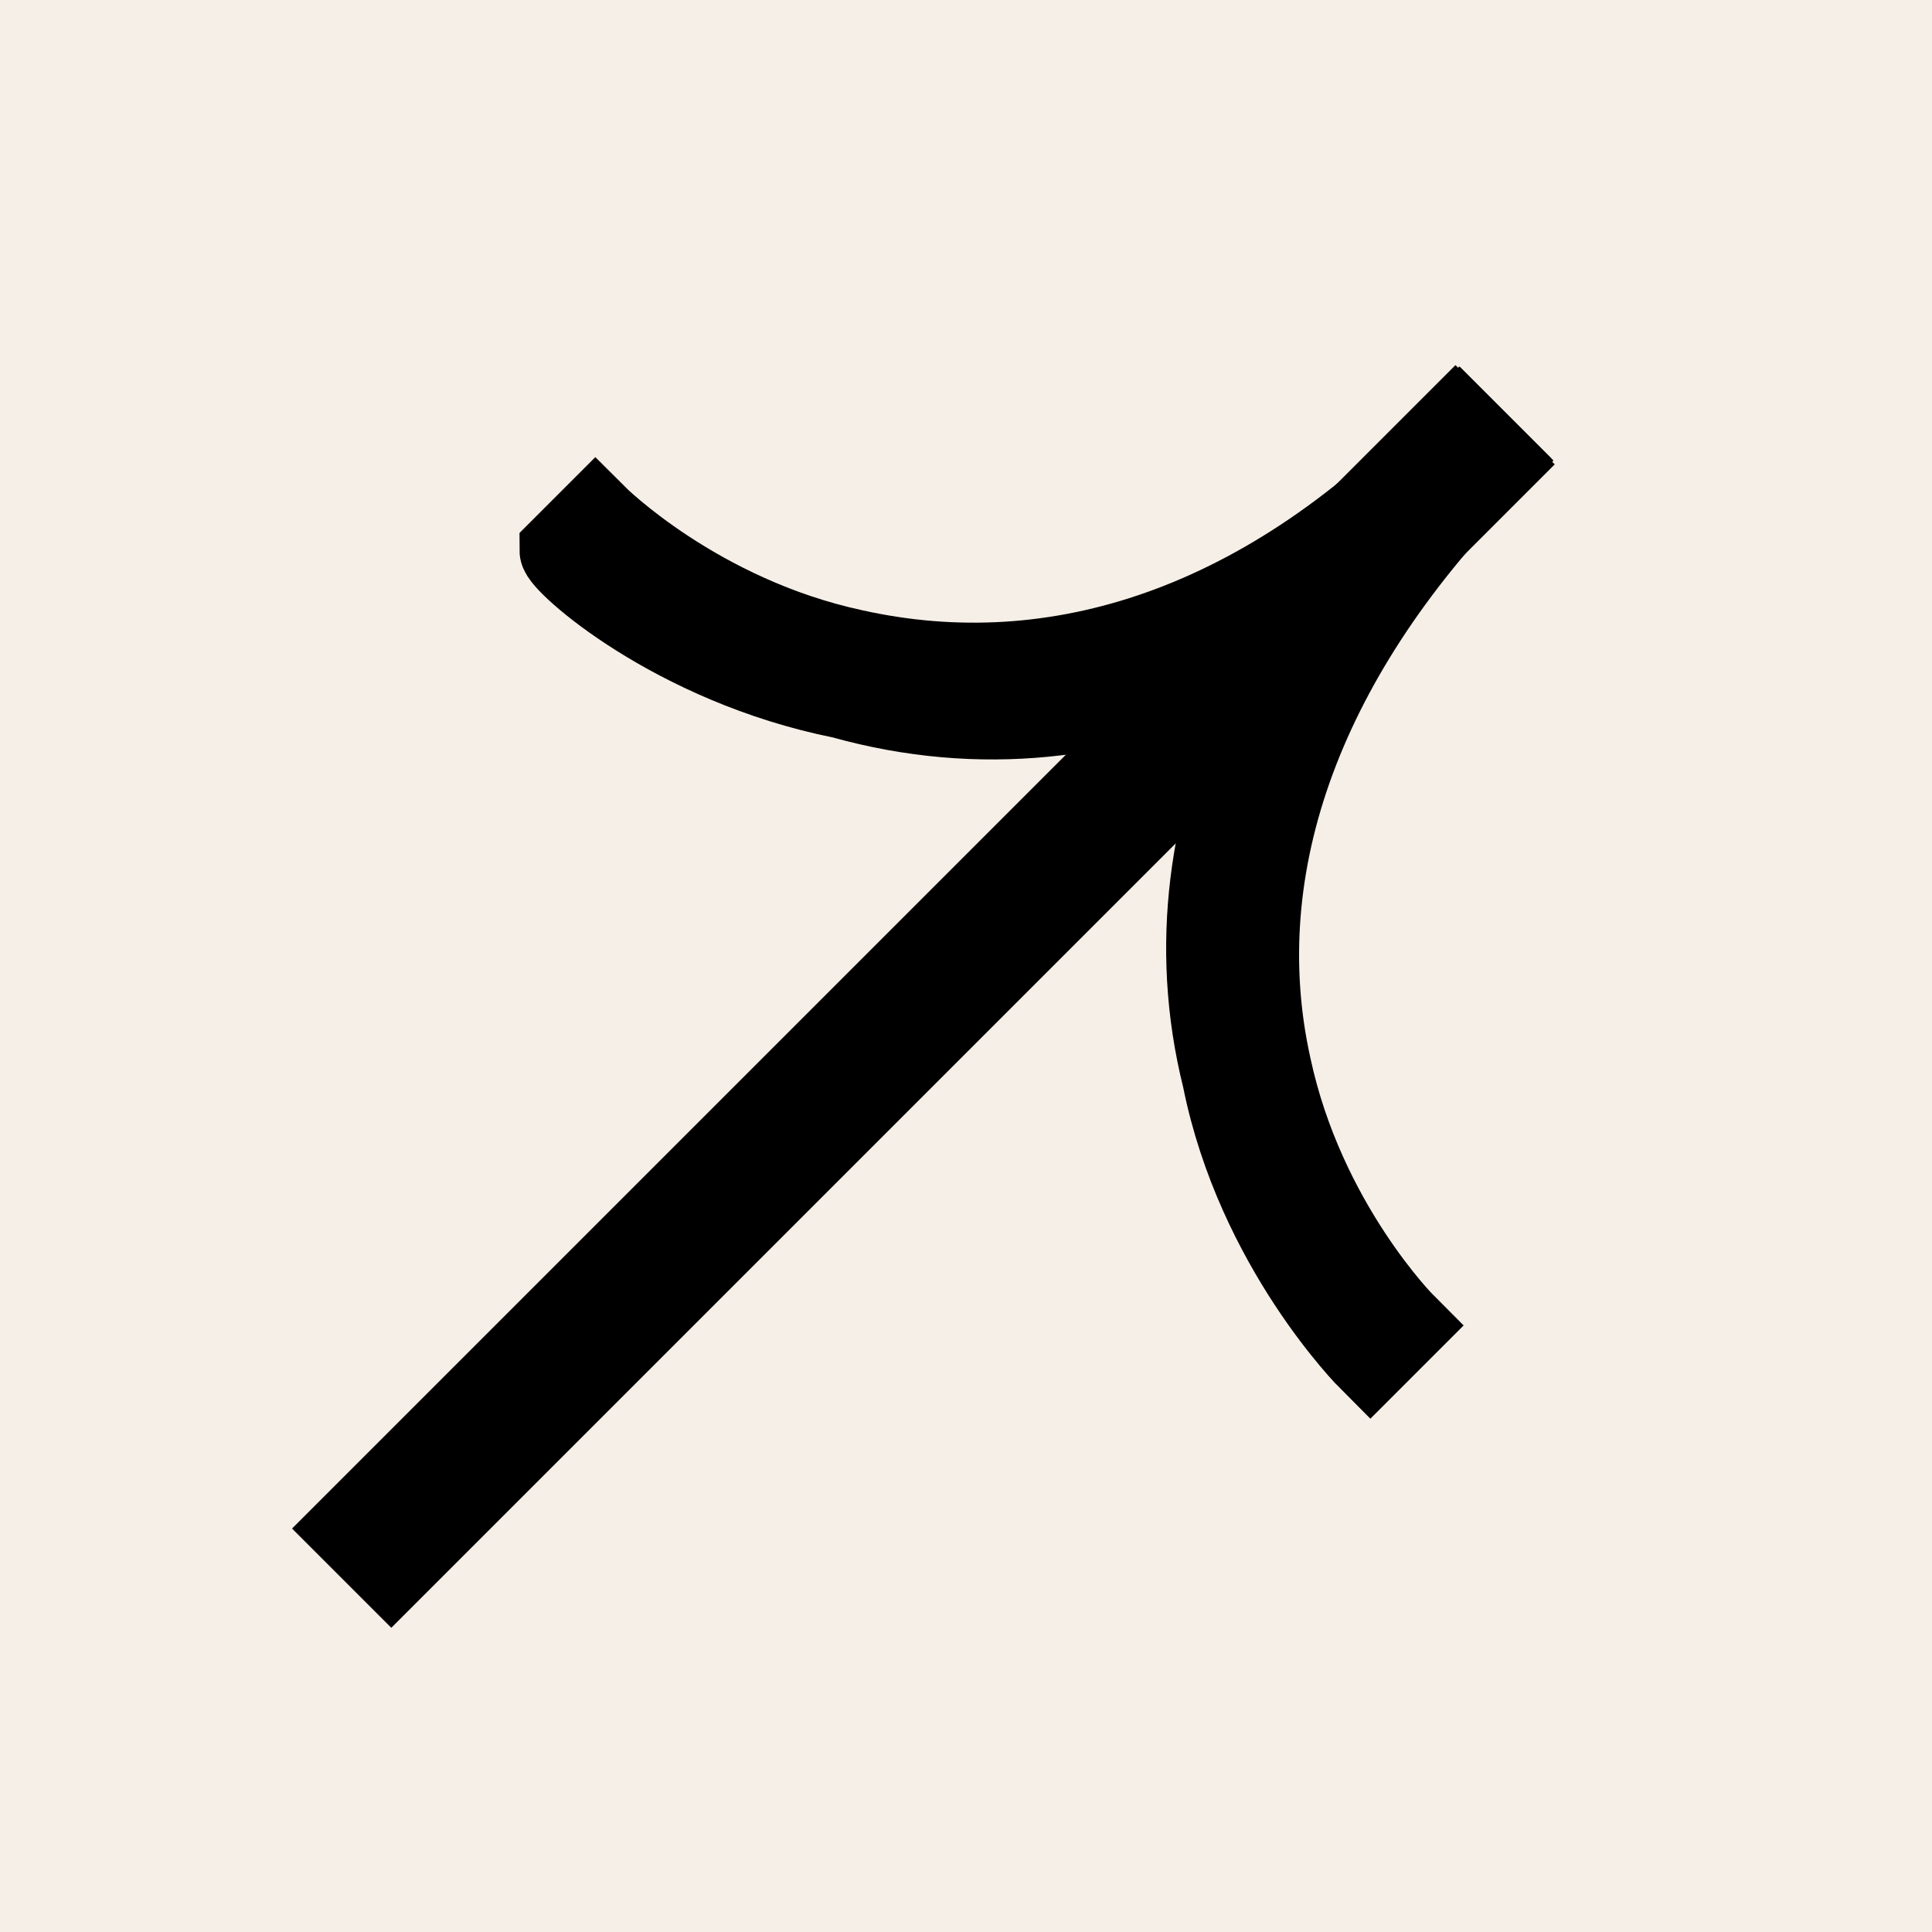
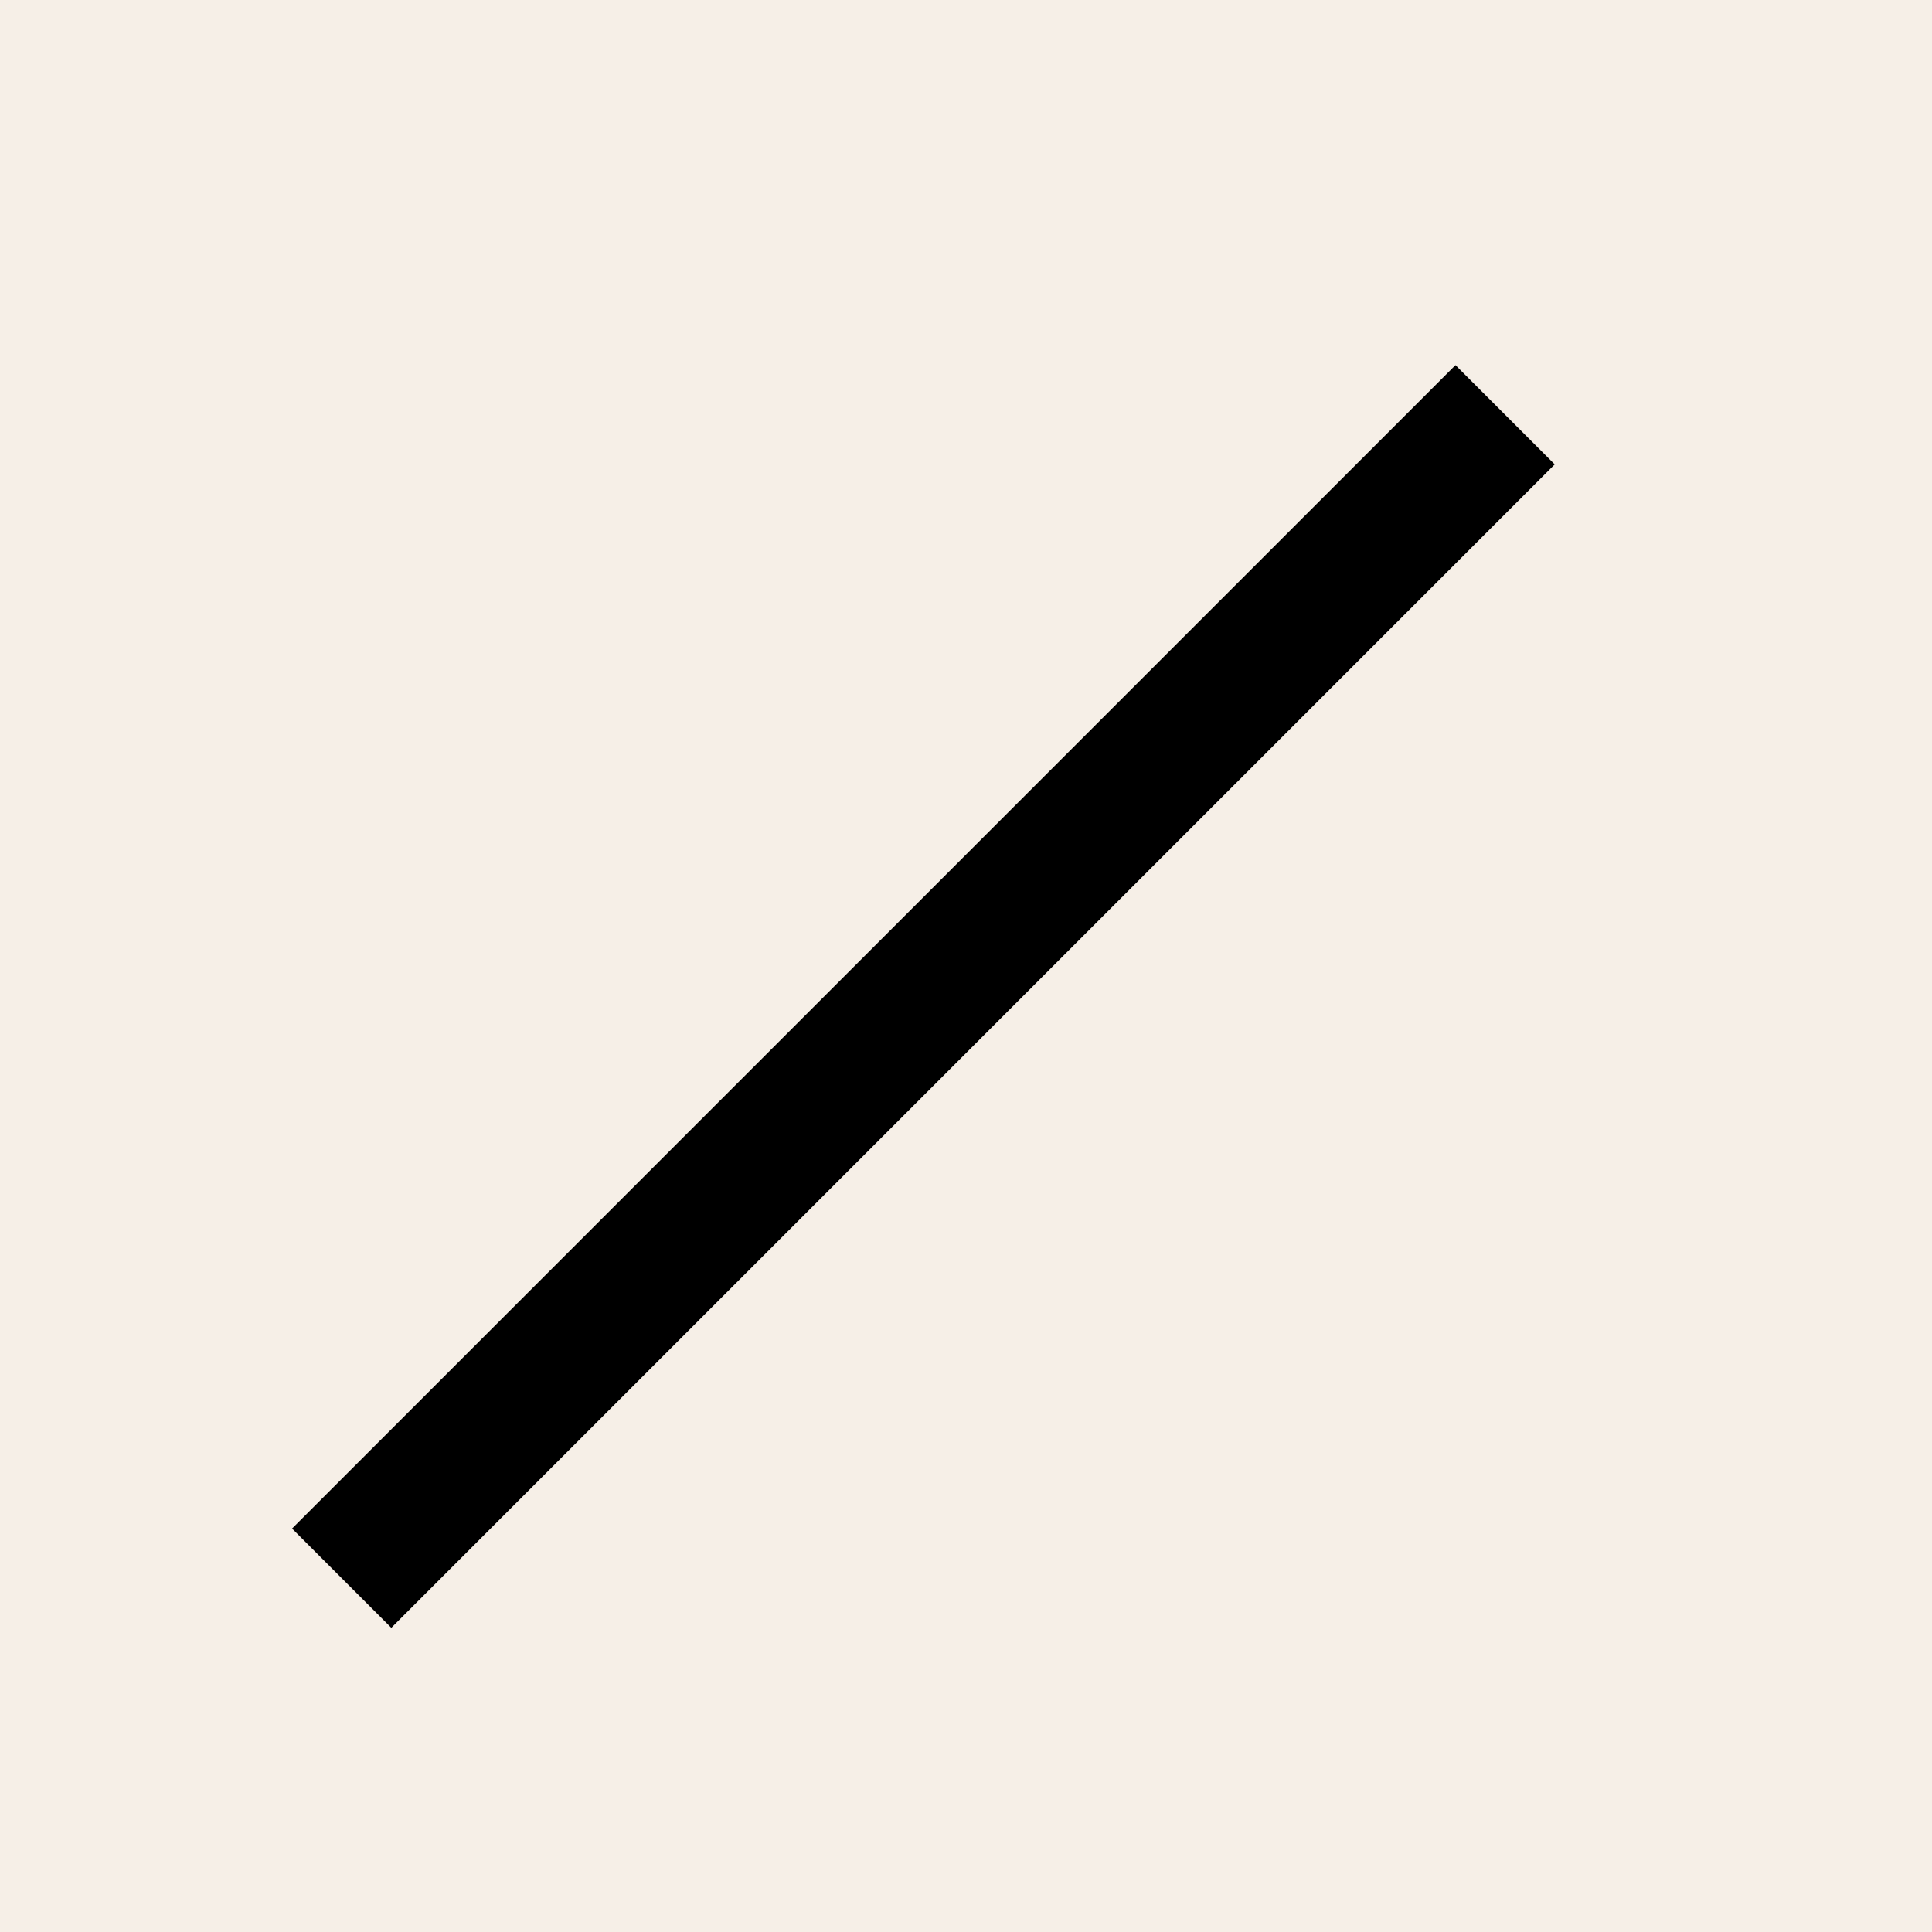
<svg xmlns="http://www.w3.org/2000/svg" viewBox="0 0 17.2 17.2" style="enable-background:new 0 0 17.2 17.2;">
  <style>.st0{display:none;} .st1{fill:#F5E8DD;} .st2{fill:#F13F15;} .st3{fill:#1D10C4;} .st4{fill:#00694A;} .st5{fill:#FF4139;} .st6{fill:none;stroke:#F5E8DD;stroke-width:2;stroke-miterlimit:10;} .st7{fill:#FFFFFF;} .st8{fill-rule:evenodd;clip-rule:evenodd;fill:#FFFFFF;} .st9{fill:#813FD0;} .st10{fill:#F5E8DD;stroke:#FF4139;stroke-miterlimit:10;} .st11{fill:none;stroke:#1D10C4;stroke-miterlimit:10;} .st12{fill-rule:evenodd;clip-rule:evenodd;fill:#813FD0;} .st13{fill:#E7A730;} .st14{fill-rule:evenodd;clip-rule:evenodd;fill:#E7A730;} .st15{fill-rule:evenodd;clip-rule:evenodd;fill:#FF4139;} .st16{fill:#A20F1B;} .st17{fill:none;} .st18{fill:none;stroke:#FFFFFF;stroke-miterlimit:10;} .st19{fill:none;stroke:#000000;stroke-miterlimit:10;} .st20{fill:none;stroke:#F5E8DD;stroke-miterlimit:10;} .st21{fill:none;stroke:#813FD0;stroke-miterlimit:10;} .st22{fill:none;stroke:#FB5446;stroke-miterlimit:10;} .st23{fill-rule:evenodd;clip-rule:evenodd;fill:#A20F1B;} .st24{fill:#333333;} .st25{fill:#4D4D4D;} .st26{fill:#808080;} .st27{fill:#CBCBCB;} .st28{fill:#FB5446;} .st29{fill-rule:evenodd;clip-rule:evenodd;fill:#1D10C4;} .st30{fill:none;stroke:#1D10C4;stroke-width:7;stroke-miterlimit:10;} .st31{fill:none;stroke:#F5E8DD;stroke-width:7;stroke-miterlimit:10;} .st32{fill:none;stroke:#00694A;stroke-miterlimit:10;} .st33{clip-path:url(#SVGID_00000018921661242446676580000005655998000202238910_);} .st34{fill:#F5E8DD;stroke:#00694A;stroke-miterlimit:10;stroke-dasharray:5,5;} .st35{fill:#1D10C4;stroke:#FFFFFF;stroke-width:3;stroke-miterlimit:10;} .st36{fill:none;stroke:#1D10C4;stroke-width:9;stroke-miterlimit:10;} .st37{fill:none;stroke:#FFFFFF;stroke-width:2;stroke-miterlimit:10;stroke-dasharray:5,5;} .st38{fill:none;stroke:#F5E8DD;stroke-width:2;stroke-miterlimit:10;stroke-dasharray:5,5;} .st39{fill:#1D10C4;stroke:#FFFFFF;stroke-width:2;stroke-miterlimit:10;stroke-dasharray:5,5;} .st40{fill:#F5E8DD;stroke:#1D10C4;stroke-miterlimit:10;stroke-dasharray:5,5;} .st41{fill:#F5E8DD;stroke:#000000;stroke-miterlimit:10;} .st42{fill:#F5E8DD;stroke:#000000;stroke-width:2;stroke-miterlimit:10;} .st43{fill:#F5E8DD;stroke:#1D10C4;stroke-width:2;stroke-miterlimit:10;} .st44{fill:none;stroke:#F13F15;stroke-miterlimit:10;} .st45{fill:none;stroke:#00694A;stroke-width:7;stroke-miterlimit:10;} .st46{fill:#F6EBE1;} .st47{fill:none;stroke:#FFFFFF;stroke-miterlimit:10;stroke-dasharray:5,5;} .st48{opacity:0.7;} .st49{opacity:0.8;} .st50{fill:none;stroke:#1D1D1B;stroke-width:10;stroke-miterlimit:10;} .st51{fill:none;stroke:#1D10C4;stroke-width:8;stroke-miterlimit:10;} .st52{fill:#F5E8DD;stroke:#1D10C4;stroke-miterlimit:10;} .st53{fill:#F5E8DD;stroke:#FF4139;stroke-width:2;stroke-miterlimit:10;} .st54{fill:#FFFFFF;stroke:#000000;stroke-miterlimit:10;} .st55{stroke:#FFFFFF;stroke-width:2;stroke-miterlimit:10;stroke-dasharray:5,5;} .st56{fill:#F6EFE7;stroke:#333333;stroke-width:2;stroke-miterlimit:10;} .st57{fill:#1D1D1B;} .st58{fill:#1D1D1B;stroke:#000000;stroke-width:0.75;stroke-miterlimit:10;} .st59{fill:#F6EFE7;}</style>
  <g id="Ebene_3" class="st0" />
  <g id="Ebene_2" />
  <g id="Ebene_1" />
  <g id="Ebene_4">
    <rect class="st2" width="17.2" height="17.2" />
    <rect class="st59" width="17.2" height="17.2" />
    <g>
      <g>
        <rect x="1.3" y="8.6" transform="matrix(0.707 -0.707 0.707 0.707 -3.869 8.447)" class="st58" width="13.9" height=".5" />
-         <path class="st58" d="M13 3.8l.3.3C12.1 5.5 10 6.9 7.5 6.2 6 5.9 5 5 5 4.9l.3-.3s.9.9 2.3 1.2C9.4 6.2 11.3 5.6 13 3.8z" />
-         <path class="st58" d="M13 3.8l.3.3c-1.7 1.7-2.4 3.6-2 5.4.3 1.4 1.2 2.3 1.2 2.3l-.3.3s-1-1-1.3-2.5C10.3 7.2 11.7 5.1 13 3.8z" />
      </g>
    </g>
  </g>
</svg>